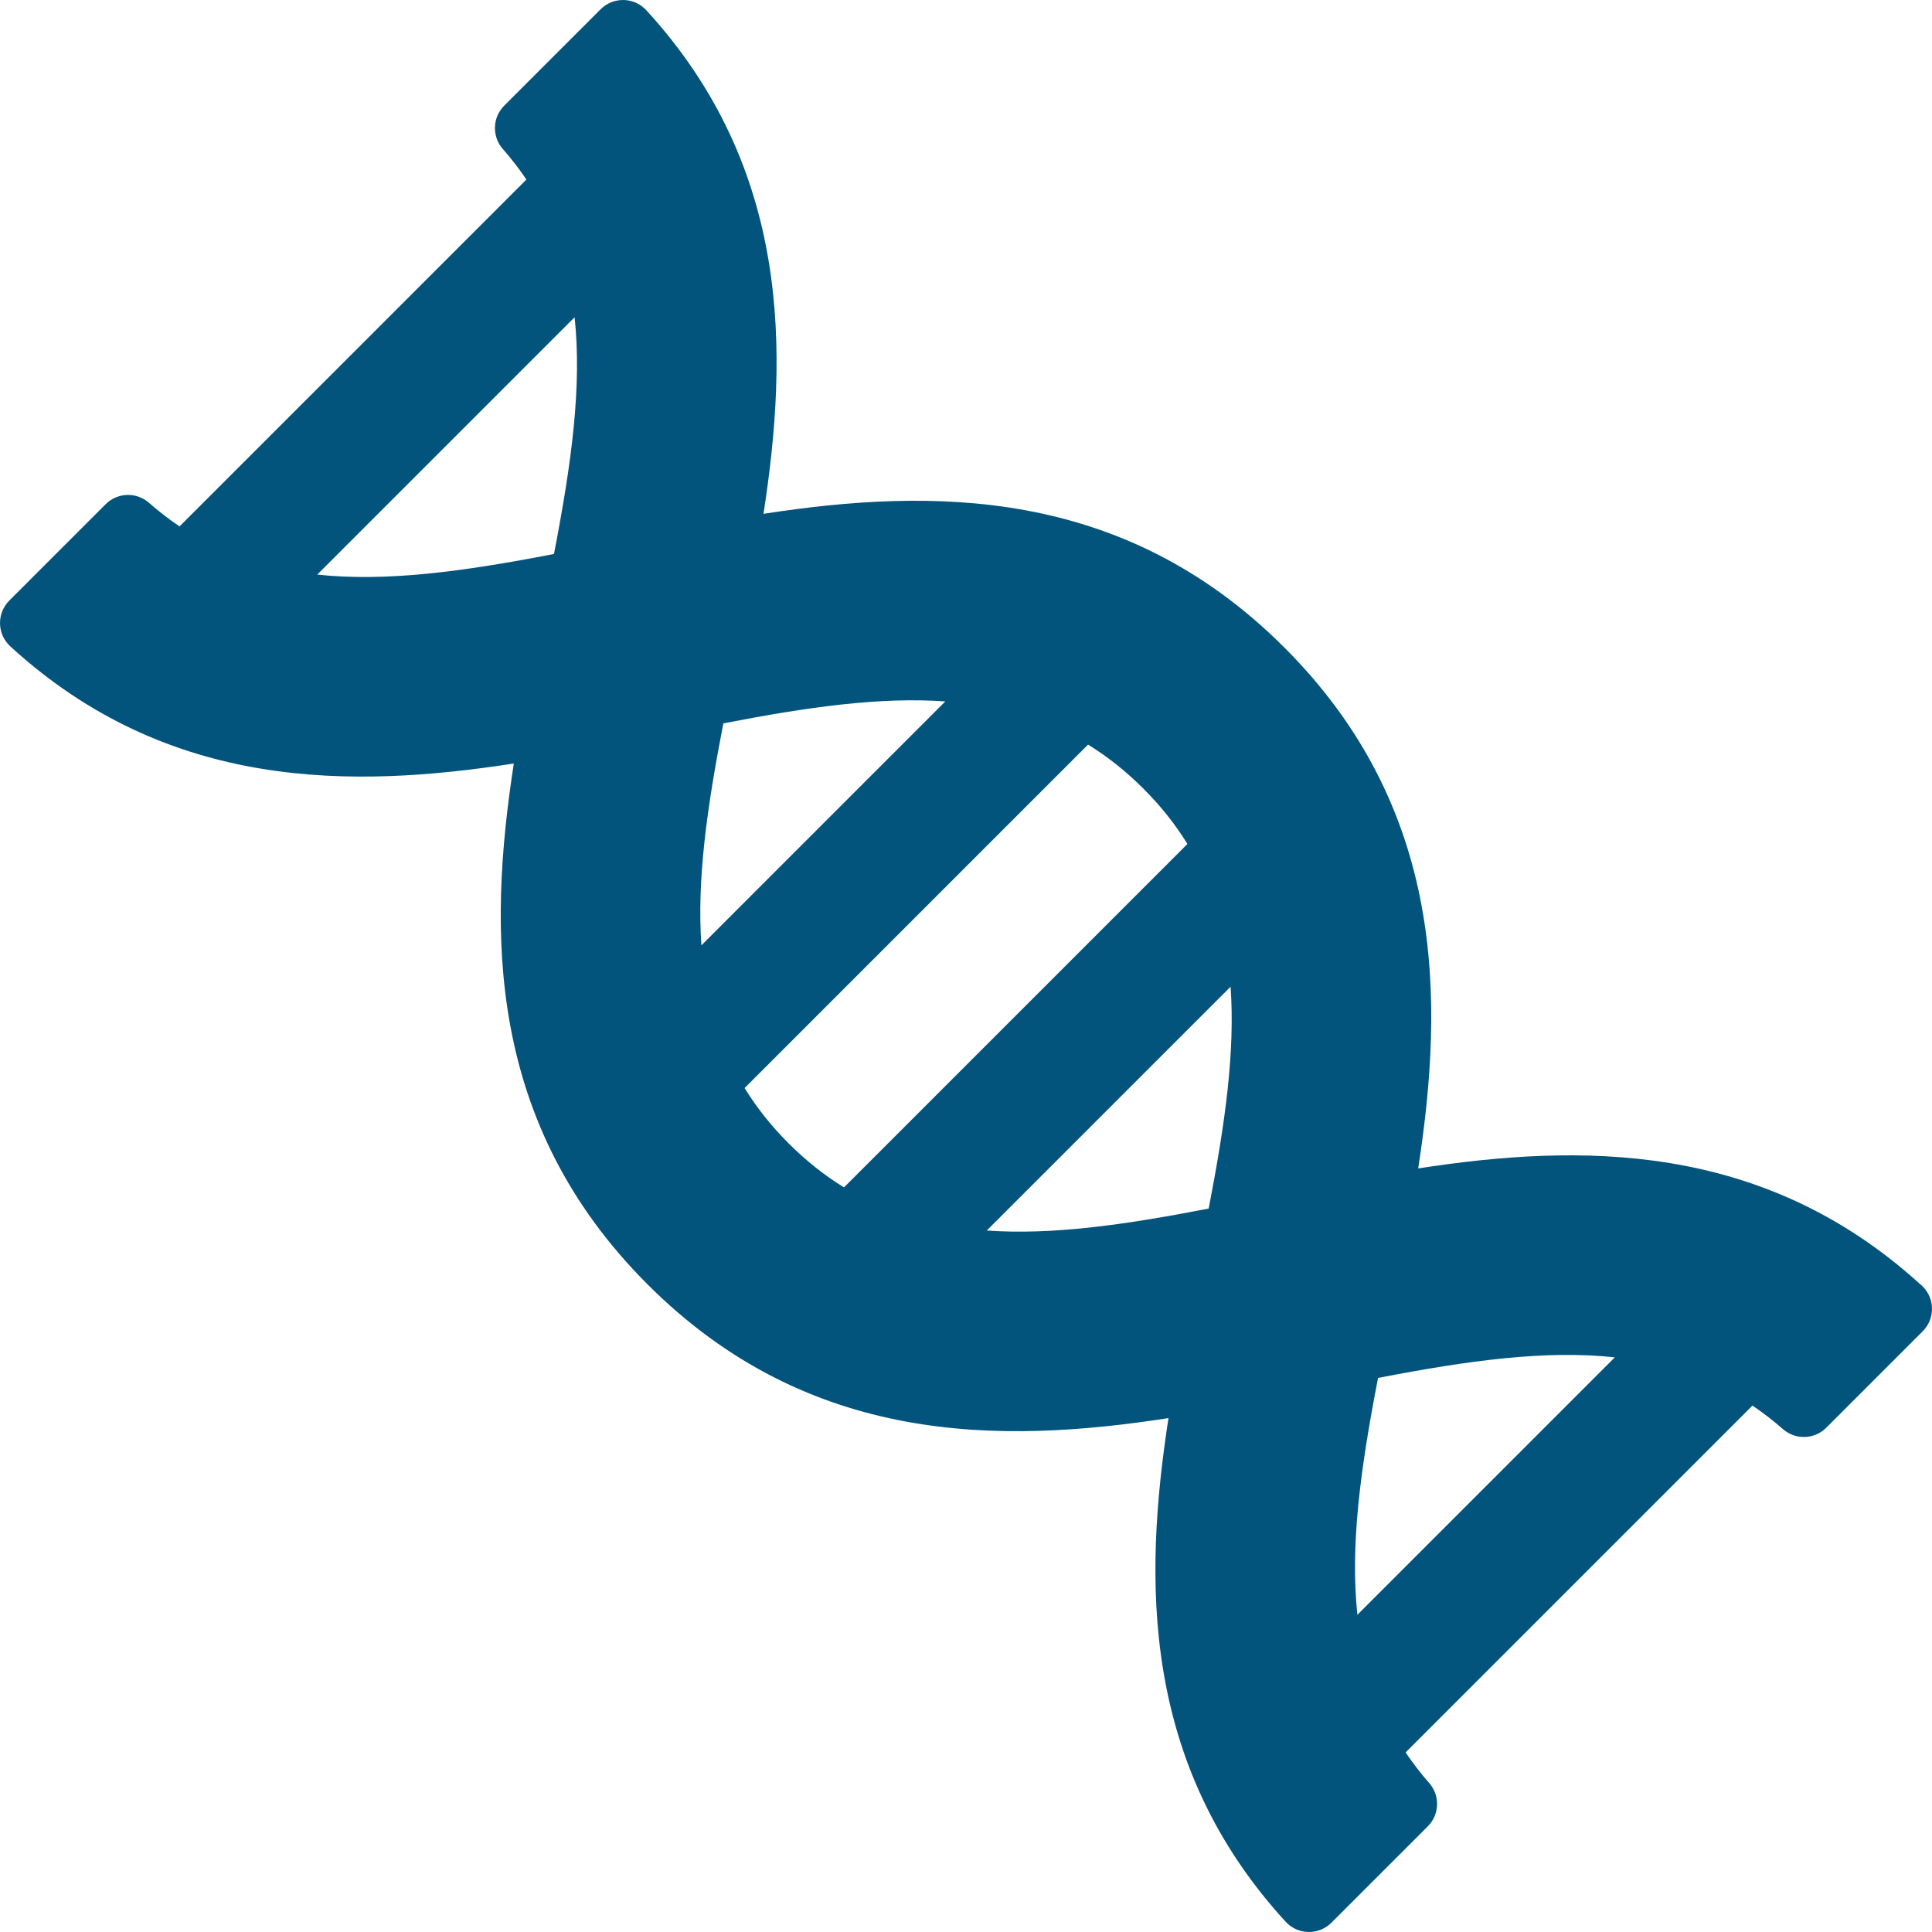
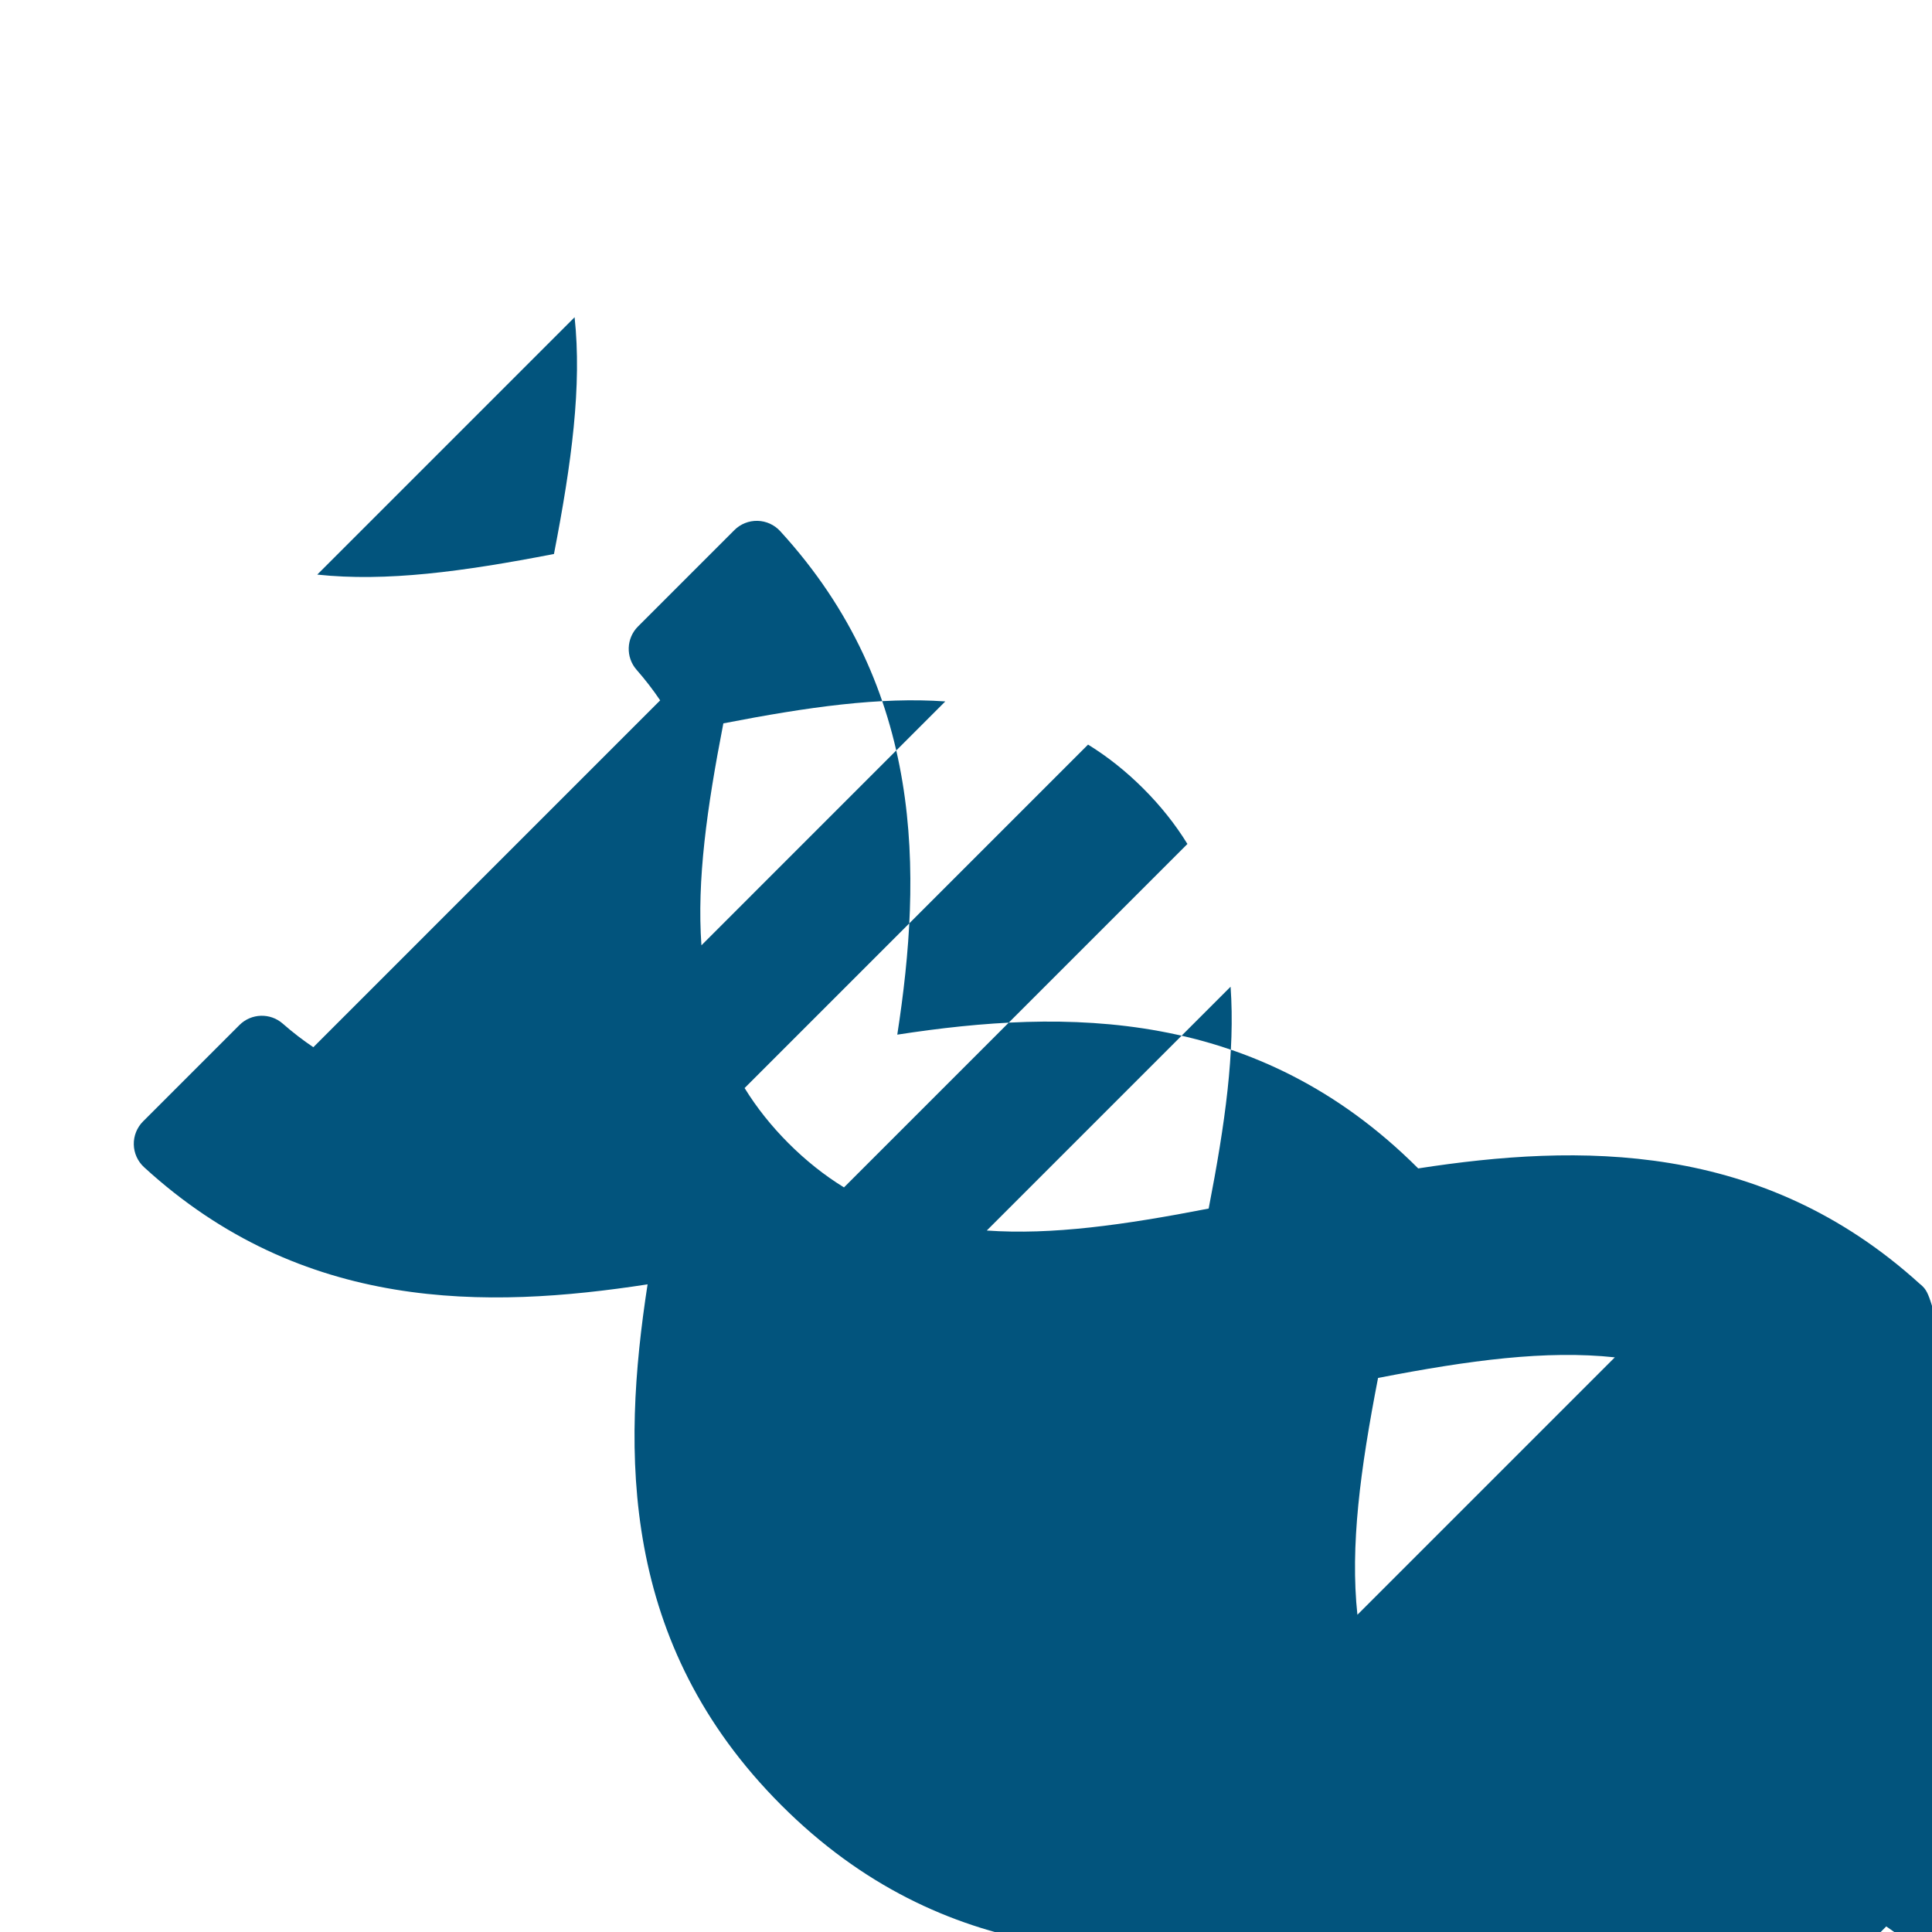
<svg xmlns="http://www.w3.org/2000/svg" version="1.1" id="Capa_1" x="0px" y="0px" width="512px" height="512px" viewBox="0 0 426.197 426.197" style="enable-background:new 0 0 426.197 426.197;" xml:space="preserve">
  <g>
    <g>
-       <path d="M424.145,283.785c-0.205-0.205-0.421-0.396-0.645-0.571c-34.849-31.621-75.27-30.922-110.646-25.464    c5.711-37.038,6.107-79.275-29.511-114.895c-35.621-35.622-77.867-35.222-114.914-29.508c5.483-35.521,6.168-76.13-25.833-111.075    c-1.29-1.407-3.099-2.229-5.009-2.271c-1.909-0.042-3.753,0.698-5.104,2.049l-21.25,21.25c-2.608,2.608-2.744,6.794-0.311,9.567    c1.896,2.159,3.641,4.421,5.199,6.738l-76.513,76.515c-2.319-1.563-4.581-3.308-6.739-5.201c-2.773-2.434-6.959-2.297-9.567,0.312    l-21.25,21.249c-1.351,1.353-2.091,3.194-2.048,5.104c0.041,1.909,0.861,3.718,2.271,5.008    c34.944,32.002,75.549,31.319,111.069,25.838c-5.714,37.042-6.113,79.282,29.505,114.901    c35.621,35.621,77.871,35.218,114.919,29.502c-5.481,35.528-6.169,76.141,25.835,111.089c1.29,1.409,3.1,2.229,5.01,2.271    c1.908,0.042,3.753-0.697,5.104-2.05l21.25-21.25c2.607-2.606,2.744-6.794,0.312-9.564c-1.896-2.159-3.641-4.422-5.201-6.74    l76.518-76.518c2.316,1.561,4.569,3.3,6.717,5.186c2.772,2.436,6.96,2.3,9.568-0.31l21.25-21.251    c0.006-0.005,0.011-0.012,0.014-0.016C426.879,290.951,426.879,286.519,424.145,283.785z M122.204,122.207    c-20.222,3.923-37.089,6.169-52.217,4.549l56.77-56.771C128.375,85.117,126.129,101.983,122.204,122.207z M159.571,159.574    c18.818-3.652,34.602-5.854,48.963-4.841l-53.801,53.803C153.718,194.172,155.917,178.39,159.571,159.574z M173.963,252.22    c-3.795-3.795-7.055-7.893-9.705-12.197l75.766-75.766c4.31,2.652,8.409,5.914,12.207,9.712c3.8,3.798,7.062,7.897,9.714,12.208    l-75.762,75.762C181.87,259.287,177.765,256.022,173.963,252.22z M266.631,266.608c-18.814,3.651-34.596,5.854-48.951,4.846    l53.786-53.787C272.479,232.023,270.281,247.8,266.631,266.608z M299.443,356.213c-1.619-15.133,0.628-32.009,4.555-52.239    c20.228-3.925,37.098-6.17,52.229-4.545L299.443,356.213z" fill="#02547d" />
+       <path d="M424.145,283.785c-0.205-0.205-0.421-0.396-0.645-0.571c-34.849-31.621-75.27-30.922-110.646-25.464    c-35.621-35.622-77.867-35.222-114.914-29.508c5.483-35.521,6.168-76.13-25.833-111.075    c-1.29-1.407-3.099-2.229-5.009-2.271c-1.909-0.042-3.753,0.698-5.104,2.049l-21.25,21.25c-2.608,2.608-2.744,6.794-0.311,9.567    c1.896,2.159,3.641,4.421,5.199,6.738l-76.513,76.515c-2.319-1.563-4.581-3.308-6.739-5.201c-2.773-2.434-6.959-2.297-9.567,0.312    l-21.25,21.249c-1.351,1.353-2.091,3.194-2.048,5.104c0.041,1.909,0.861,3.718,2.271,5.008    c34.944,32.002,75.549,31.319,111.069,25.838c-5.714,37.042-6.113,79.282,29.505,114.901    c35.621,35.621,77.871,35.218,114.919,29.502c-5.481,35.528-6.169,76.141,25.835,111.089c1.29,1.409,3.1,2.229,5.01,2.271    c1.908,0.042,3.753-0.697,5.104-2.05l21.25-21.25c2.607-2.606,2.744-6.794,0.312-9.564c-1.896-2.159-3.641-4.422-5.201-6.74    l76.518-76.518c2.316,1.561,4.569,3.3,6.717,5.186c2.772,2.436,6.96,2.3,9.568-0.31l21.25-21.251    c0.006-0.005,0.011-0.012,0.014-0.016C426.879,290.951,426.879,286.519,424.145,283.785z M122.204,122.207    c-20.222,3.923-37.089,6.169-52.217,4.549l56.77-56.771C128.375,85.117,126.129,101.983,122.204,122.207z M159.571,159.574    c18.818-3.652,34.602-5.854,48.963-4.841l-53.801,53.803C153.718,194.172,155.917,178.39,159.571,159.574z M173.963,252.22    c-3.795-3.795-7.055-7.893-9.705-12.197l75.766-75.766c4.31,2.652,8.409,5.914,12.207,9.712c3.8,3.798,7.062,7.897,9.714,12.208    l-75.762,75.762C181.87,259.287,177.765,256.022,173.963,252.22z M266.631,266.608c-18.814,3.651-34.596,5.854-48.951,4.846    l53.786-53.787C272.479,232.023,270.281,247.8,266.631,266.608z M299.443,356.213c-1.619-15.133,0.628-32.009,4.555-52.239    c20.228-3.925,37.098-6.17,52.229-4.545L299.443,356.213z" fill="#02547d" />
    </g>
  </g>
  <g>
</g>
  <g>
</g>
  <g>
</g>
  <g>
</g>
  <g>
</g>
  <g>
</g>
  <g>
</g>
  <g>
</g>
  <g>
</g>
  <g>
</g>
  <g>
</g>
  <g>
</g>
  <g>
</g>
  <g>
</g>
  <g>
</g>
</svg>